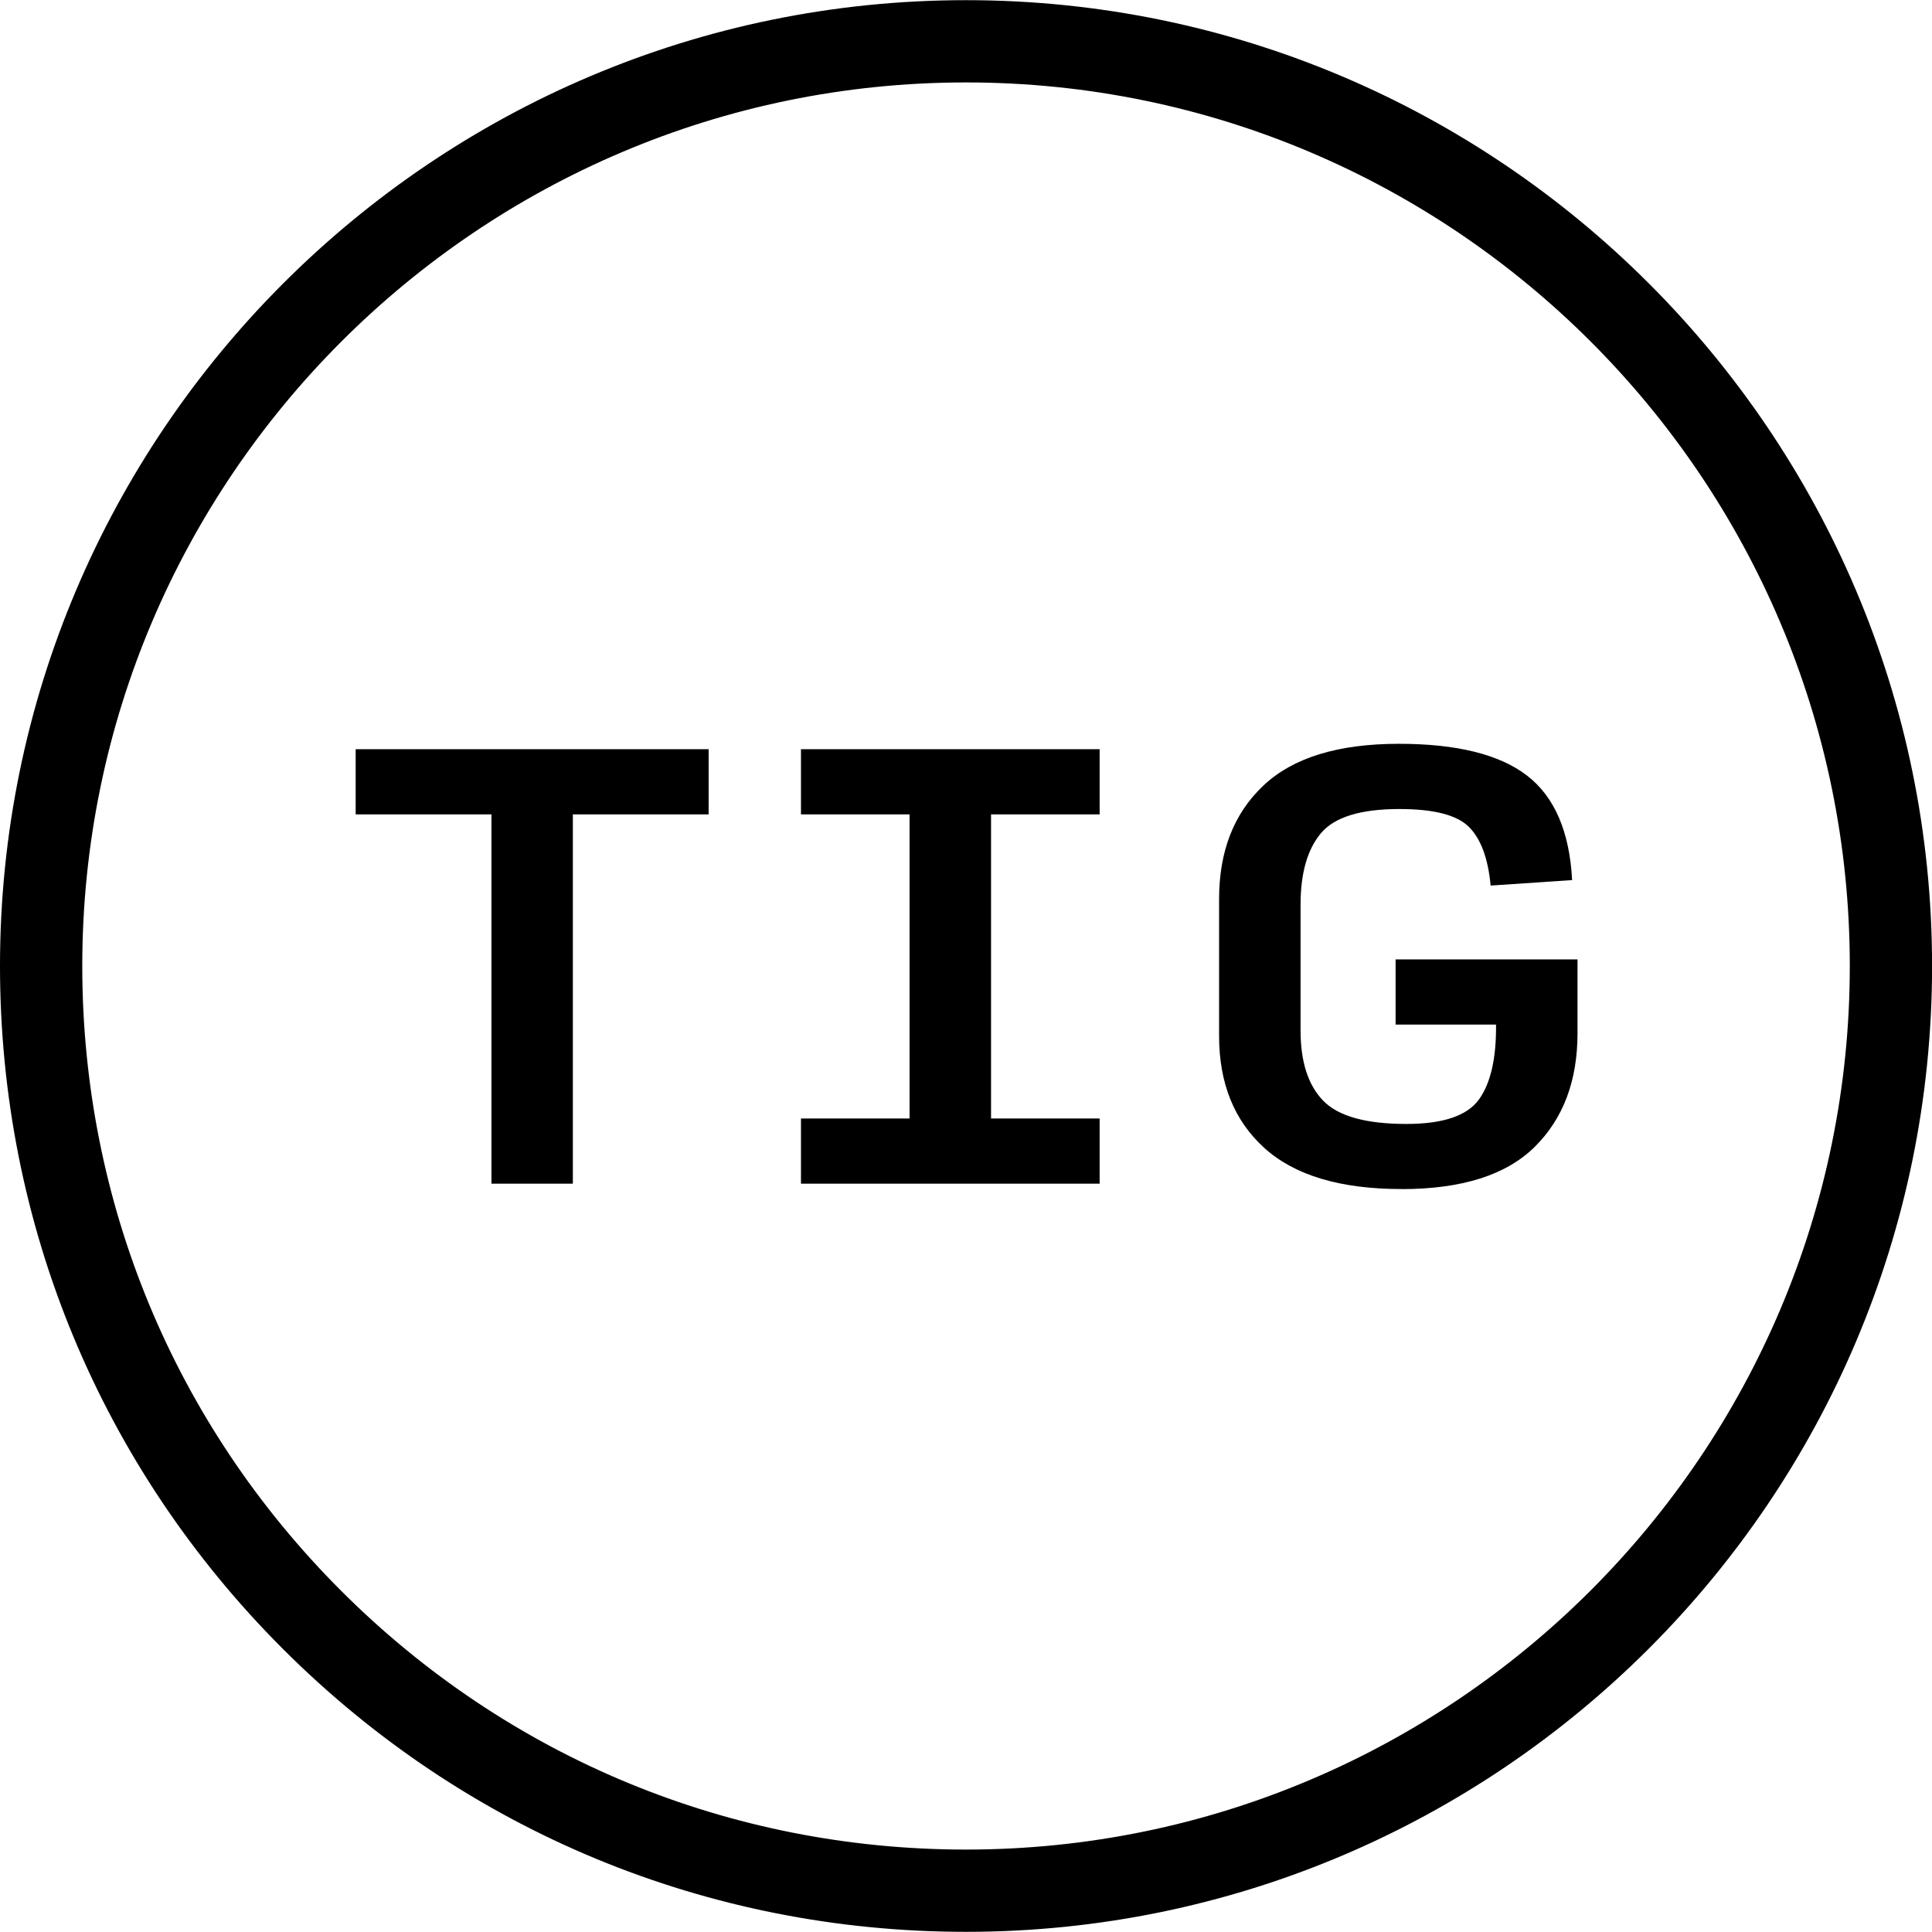
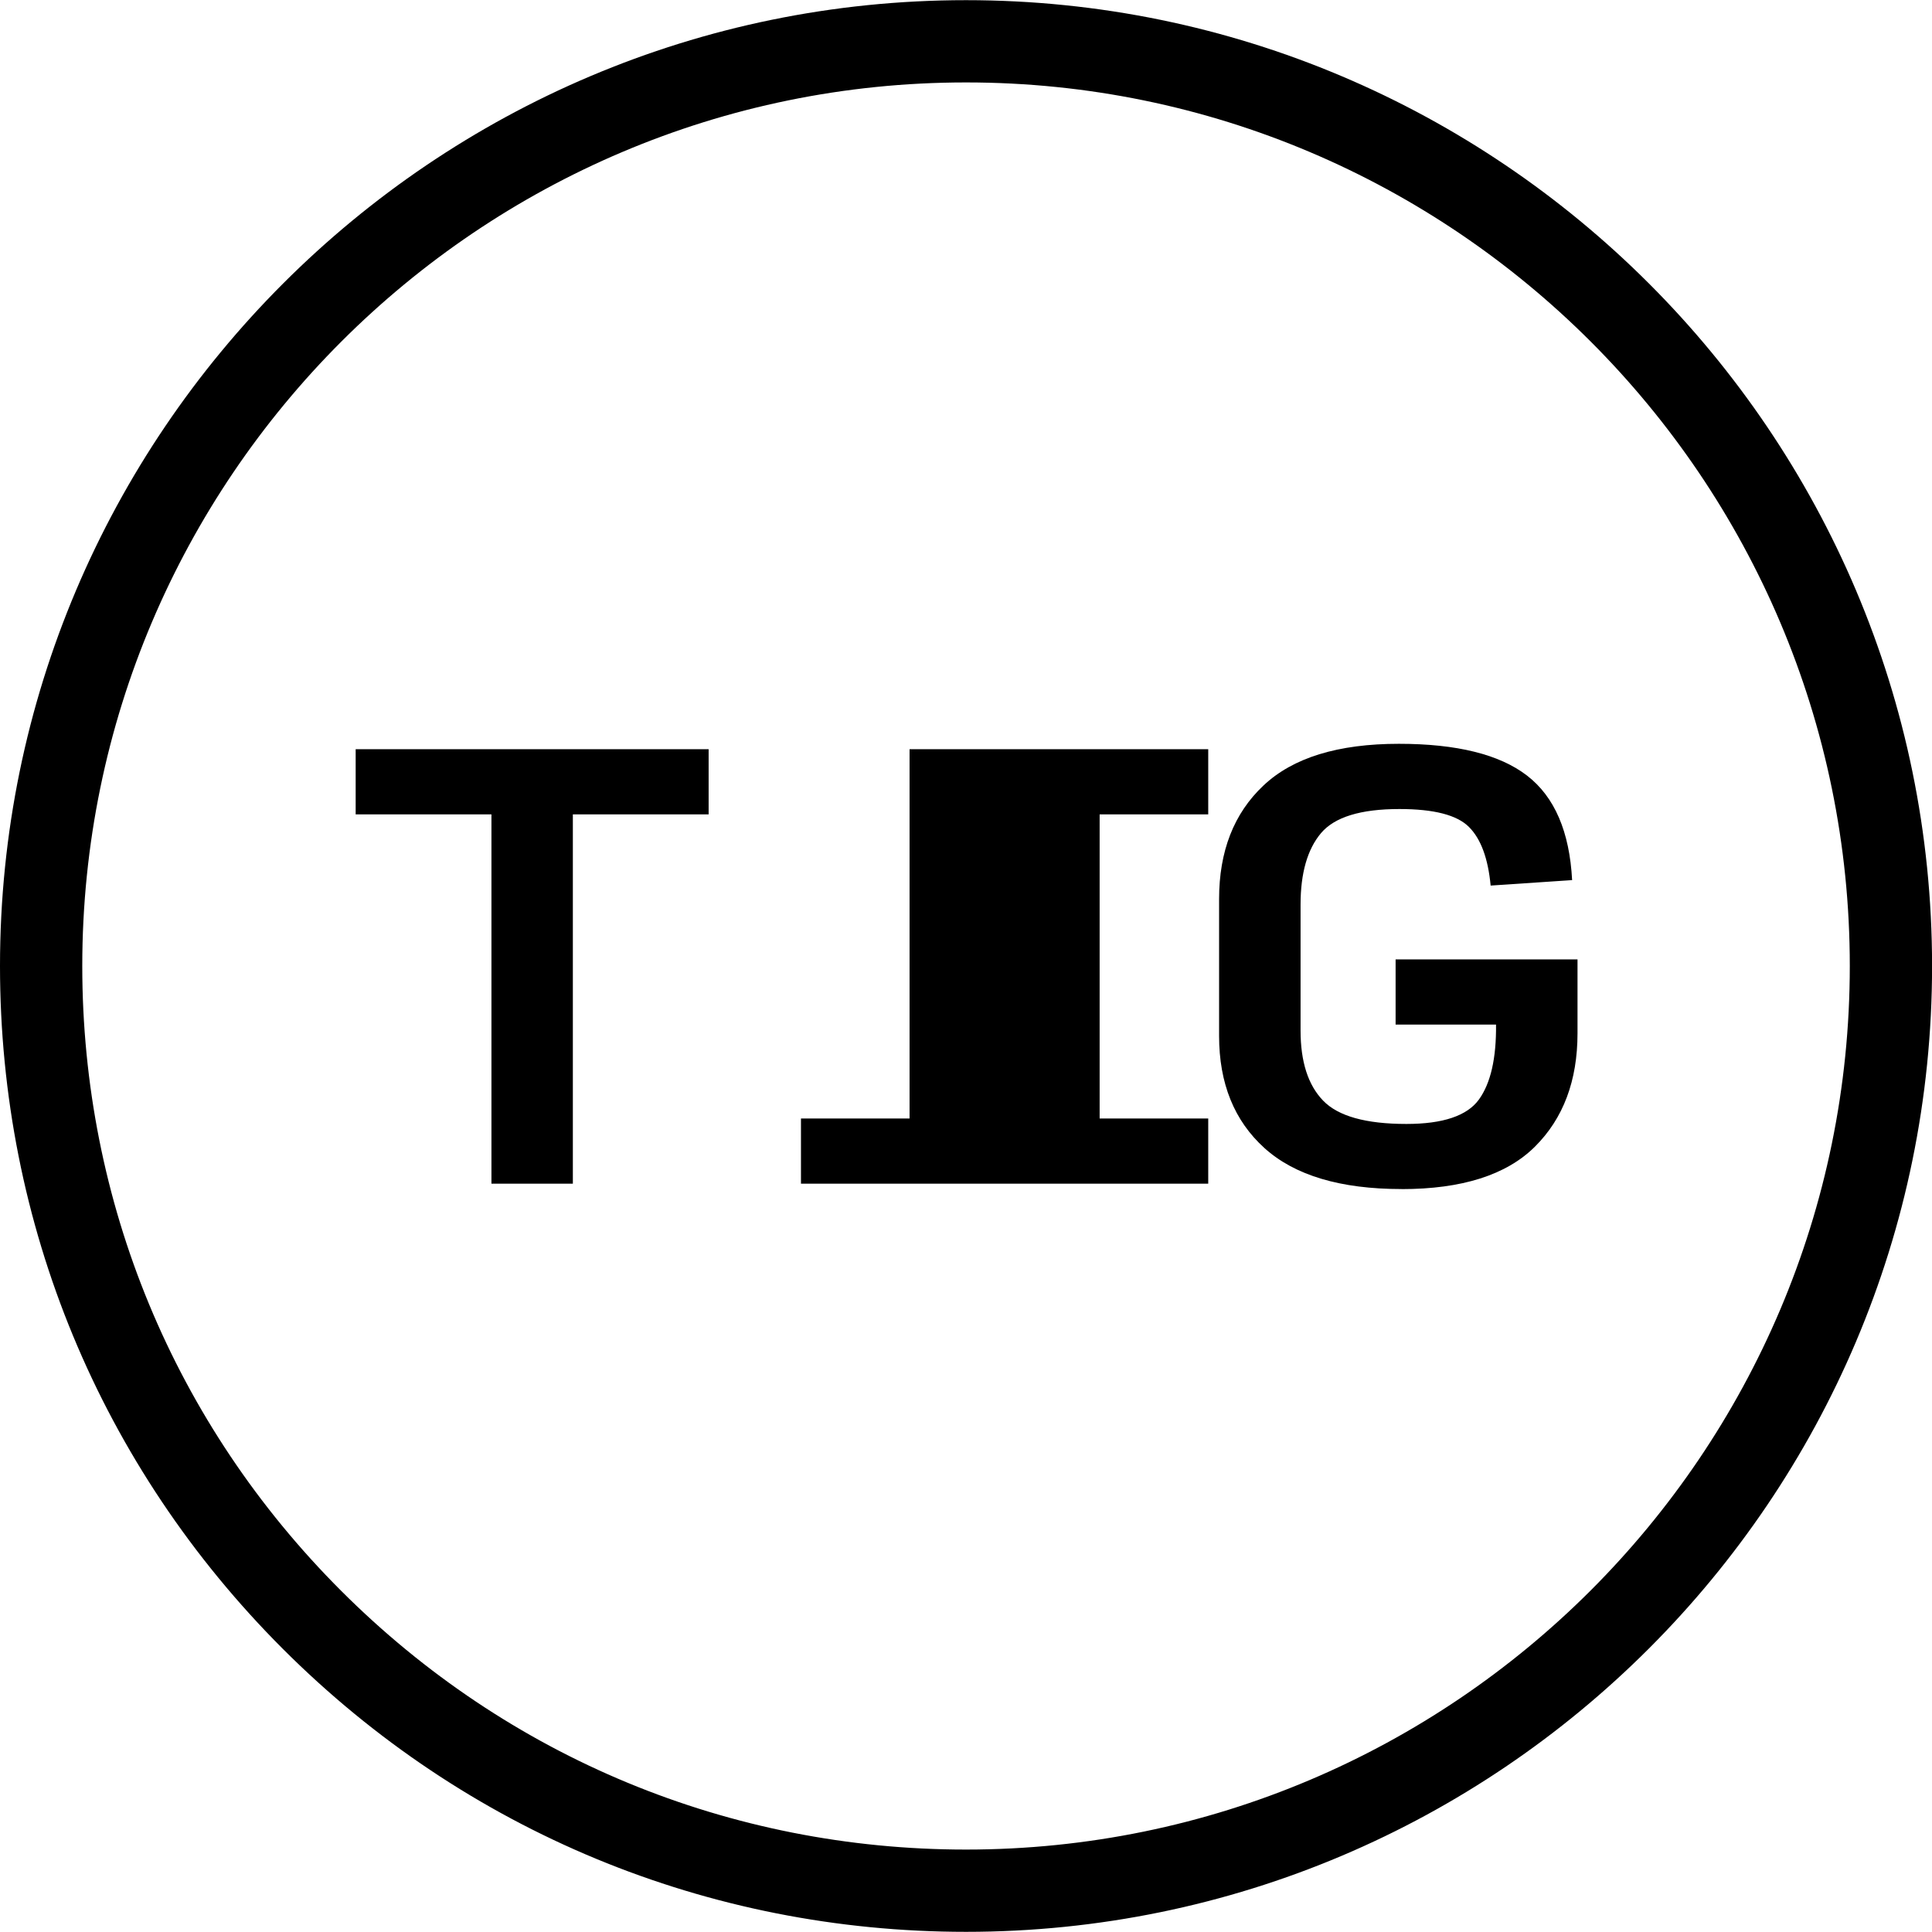
<svg xmlns="http://www.w3.org/2000/svg" height="64" width="64" viewBox="0 0 293.55 293.5" fill="currentColor">
-   <path d="M146.78 293.5c-39.21 0-76.06-15.26-103.79-42.98C15.27 222.8 0 185.95 0 146.75 0 65.83 65.84 0 146.78 0s146.78 65.83 146.78 146.75S227.72 293.5 146.78 293.5zm0-281C72.74 12.5 12.5 72.72 12.5 146.75c0 35.86 13.97 69.57 39.33 94.93S110.91 281 146.78 281c74.04 0 134.28-60.22 134.28-134.25S220.82 12.5 146.78 12.5zM74.67 179.82v-56.11H54.04v-9.9h53.63v9.9H87.04v56.11H74.66zm47.03 0v-9.9h16.5v-46.21h-16.5v-9.9h45.38v9.9h-16.5v46.21h16.5v9.9H121.7zm91.25.82c-9.3 0-16.24-2.08-20.83-6.23s-6.89-9.83-6.89-17.04v-20.79c0-7.26 2.24-13.01 6.73-17.24 4.48-4.24 11.34-6.35 20.59-6.35 8.8 0 15.29 1.61 19.47 4.83s6.46 8.51 6.85 15.88l-12.38.83c-.39-4.13-1.48-7.1-3.3-8.91-1.82-1.82-5.34-2.72-10.56-2.72-5.89 0-9.86 1.22-11.92 3.67s-3.1 6.06-3.1 10.85v19.14c0 4.73 1.14 8.28 3.42 10.64 2.28 2.37 6.5 3.55 12.66 3.55 5.56 0 9.23-1.24 11.02-3.71 1.79-2.48 2.65-6.27 2.6-11.39h-15.26v-9.9h27.64v11.22c0 7.21-2.16 12.95-6.48 17.24s-11.07 6.44-20.26 6.44z" />
+   <path d="M146.78 293.5c-39.21 0-76.06-15.26-103.79-42.98C15.27 222.8 0 185.95 0 146.75 0 65.83 65.84 0 146.78 0s146.78 65.83 146.78 146.75S227.72 293.5 146.78 293.5zm0-281C72.74 12.5 12.5 72.72 12.5 146.75c0 35.86 13.97 69.57 39.33 94.93S110.91 281 146.78 281c74.04 0 134.28-60.22 134.28-134.25S220.82 12.5 146.78 12.5zM74.67 179.82v-56.11H54.04v-9.9h53.63v9.9H87.04v56.11H74.66zm47.03 0v-9.9h16.5v-46.21v-9.9h45.38v9.9h-16.5v46.21h16.5v9.9H121.7zm91.25.82c-9.3 0-16.24-2.08-20.83-6.23s-6.89-9.83-6.89-17.04v-20.79c0-7.26 2.24-13.01 6.73-17.24 4.48-4.24 11.34-6.35 20.59-6.35 8.8 0 15.29 1.61 19.47 4.83s6.46 8.51 6.85 15.88l-12.38.83c-.39-4.13-1.48-7.1-3.3-8.91-1.82-1.82-5.34-2.72-10.56-2.72-5.89 0-9.86 1.22-11.92 3.67s-3.1 6.06-3.1 10.85v19.14c0 4.73 1.14 8.28 3.42 10.64 2.28 2.37 6.5 3.55 12.66 3.55 5.56 0 9.23-1.24 11.02-3.71 1.79-2.48 2.65-6.27 2.6-11.39h-15.26v-9.9h27.64v11.22c0 7.21-2.16 12.95-6.48 17.24s-11.07 6.44-20.26 6.44z" />
</svg>